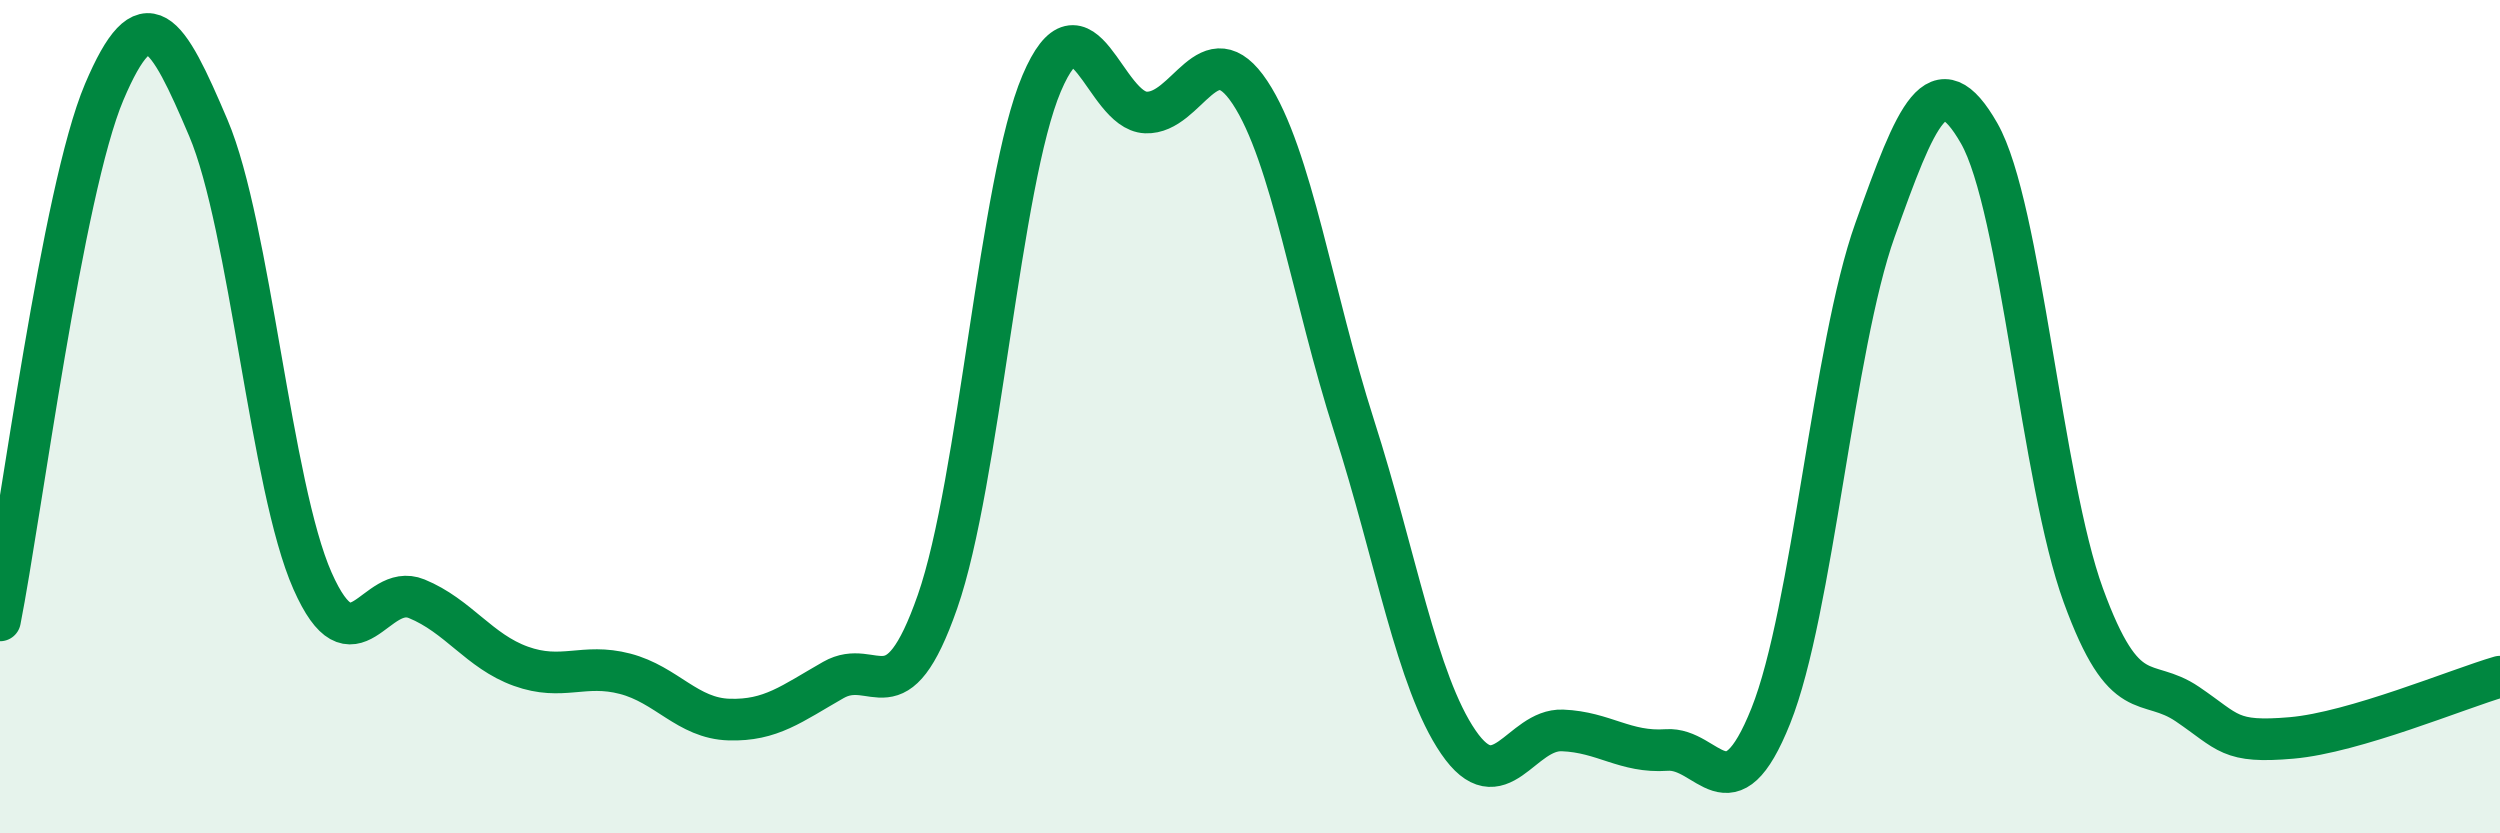
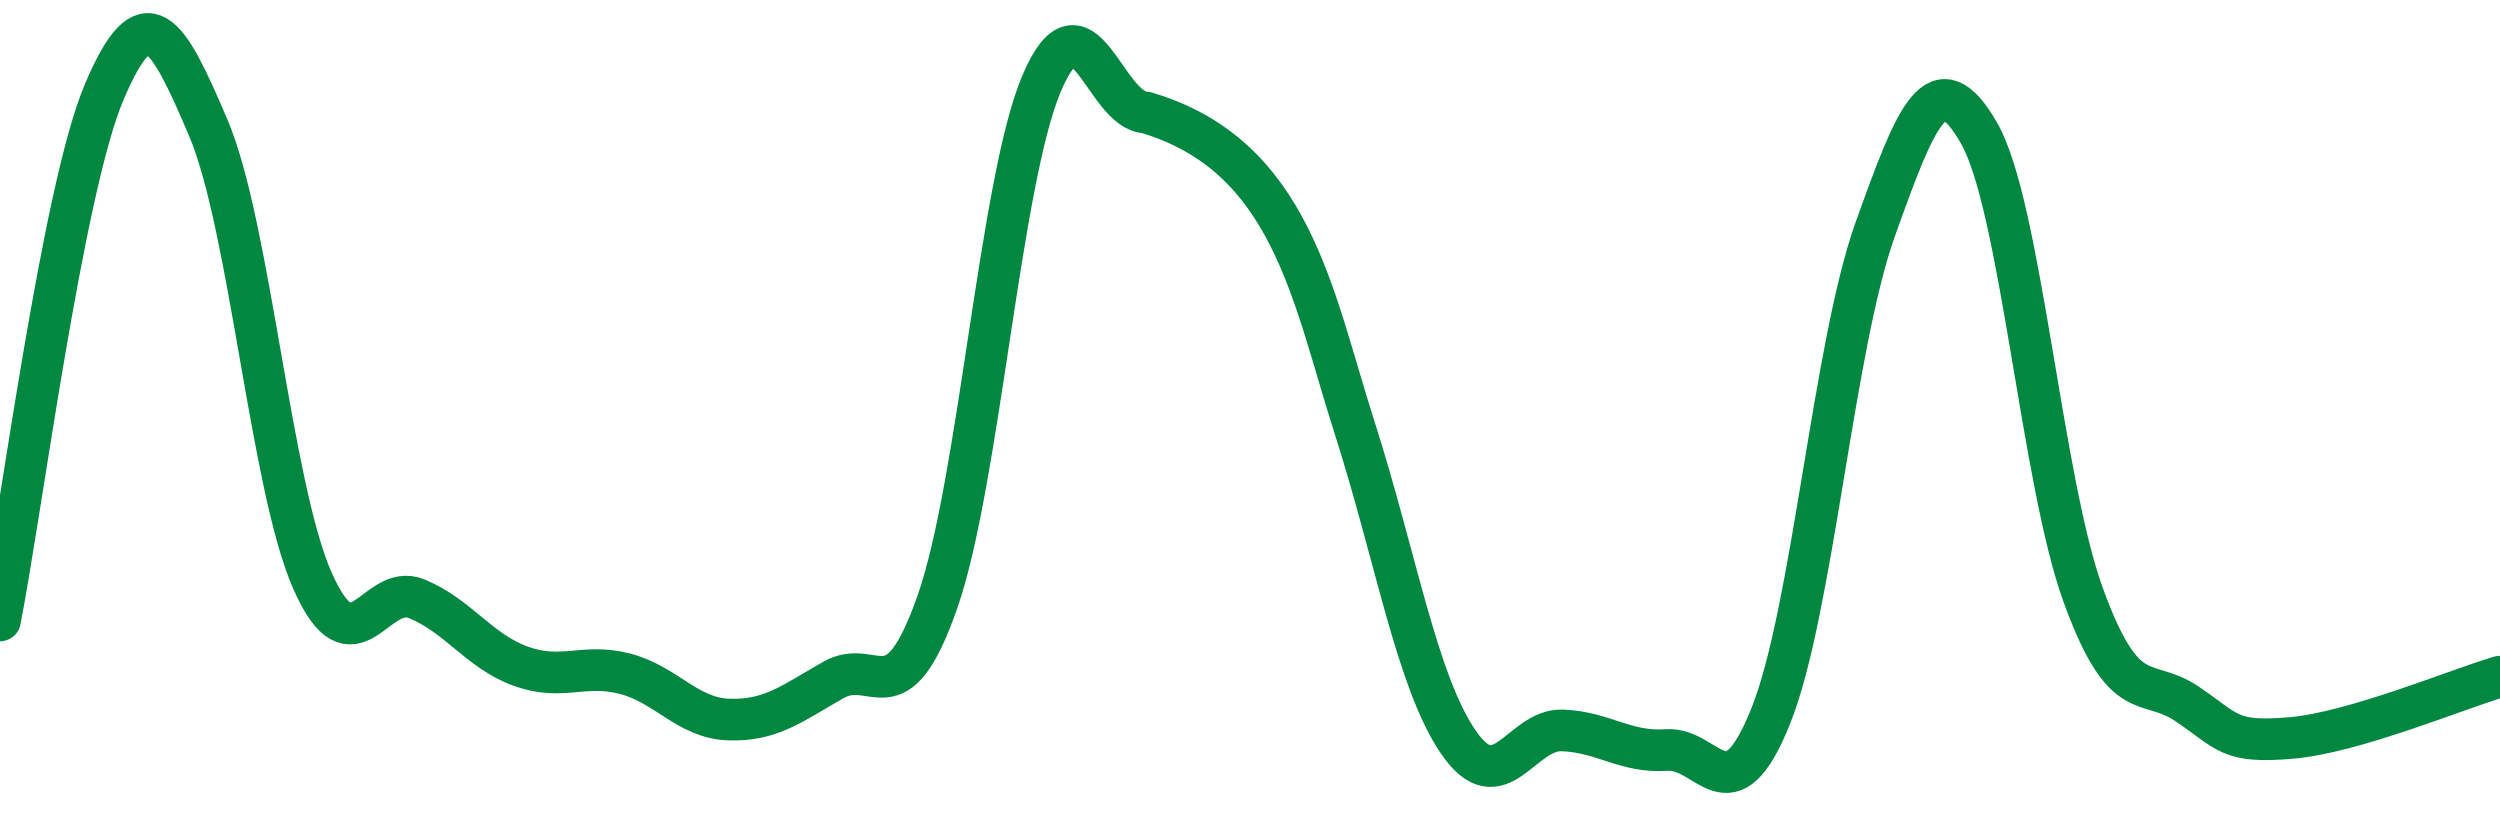
<svg xmlns="http://www.w3.org/2000/svg" width="60" height="20" viewBox="0 0 60 20">
-   <path d="M 0,14.89 C 0.5,12.35 1.5,4.57 2.5,2.21 C 3.5,-0.15 4,0.72 5,3.07 C 6,5.42 6.5,11.68 7.5,13.94 C 8.5,16.2 9,13.96 10,14.37 C 11,14.78 11.5,15.63 12.5,15.99 C 13.5,16.35 14,15.91 15,16.17 C 16,16.43 16.5,17.24 17.5,17.27 C 18.5,17.3 19,16.89 20,16.32 C 21,15.75 21.5,17.3 22.5,14.44 C 23.5,11.58 24,4.35 25,2 C 26,-0.35 26.5,2.66 27.5,2.7 C 28.5,2.74 29,0.71 30,2.22 C 31,3.73 31.5,7.11 32.5,10.23 C 33.5,13.35 34,16.35 35,17.81 C 36,19.27 36.5,17.49 37.5,17.53 C 38.5,17.57 39,18.07 40,18 C 41,17.93 41.5,19.68 42.5,17.18 C 43.5,14.68 44,8.32 45,5.52 C 46,2.72 46.5,1.45 47.5,3.2 C 48.5,4.95 49,11.55 50,14.29 C 51,17.03 51.5,16.22 52.5,16.9 C 53.5,17.58 53.5,17.84 55,17.71 C 56.5,17.58 59,16.53 60,16.24L60 20L0 20Z" fill="#008740" opacity="0.1" stroke-linecap="round" stroke-linejoin="round" />
-   <path d="M 0,14.89 C 0.5,12.35 1.5,4.57 2.5,2.21 C 3.5,-0.15 4,0.72 5,3.07 C 6,5.42 6.5,11.68 7.5,13.94 C 8.5,16.2 9,13.96 10,14.37 C 11,14.78 11.5,15.63 12.5,15.99 C 13.5,16.35 14,15.91 15,16.17 C 16,16.43 16.5,17.24 17.5,17.27 C 18.5,17.3 19,16.89 20,16.32 C 21,15.75 21.5,17.3 22.5,14.44 C 23.5,11.58 24,4.35 25,2 C 26,-0.35 26.5,2.66 27.5,2.7 C 28.5,2.74 29,0.71 30,2.22 C 31,3.73 31.5,7.11 32.5,10.23 C 33.5,13.35 34,16.35 35,17.81 C 36,19.27 36.5,17.49 37.5,17.53 C 38.5,17.57 39,18.07 40,18 C 41,17.93 41.5,19.68 42.5,17.18 C 43.5,14.68 44,8.32 45,5.52 C 46,2.72 46.5,1.45 47.5,3.2 C 48.5,4.95 49,11.55 50,14.29 C 51,17.03 51.5,16.22 52.5,16.9 C 53.5,17.58 53.5,17.84 55,17.71 C 56.5,17.58 59,16.53 60,16.24" stroke="#008740" stroke-width="1" fill="none" stroke-linecap="round" stroke-linejoin="round" />
+   <path d="M 0,14.89 C 0.5,12.35 1.5,4.57 2.5,2.21 C 3.5,-0.15 4,0.72 5,3.07 C 6,5.42 6.5,11.68 7.5,13.94 C 8.5,16.2 9,13.96 10,14.37 C 11,14.78 11.5,15.63 12.5,15.99 C 13.5,16.35 14,15.91 15,16.17 C 16,16.43 16.5,17.24 17.5,17.27 C 18.5,17.3 19,16.89 20,16.32 C 21,15.75 21.5,17.3 22.5,14.44 C 23.5,11.58 24,4.35 25,2 C 26,-0.35 26.5,2.66 27.5,2.7 C 31,3.73 31.5,7.11 32.5,10.23 C 33.5,13.35 34,16.35 35,17.81 C 36,19.27 36.5,17.49 37.5,17.53 C 38.5,17.57 39,18.07 40,18 C 41,17.93 41.5,19.68 42.5,17.18 C 43.5,14.68 44,8.32 45,5.52 C 46,2.72 46.5,1.45 47.5,3.2 C 48.5,4.95 49,11.55 50,14.29 C 51,17.03 51.5,16.22 52.5,16.9 C 53.5,17.58 53.5,17.84 55,17.71 C 56.5,17.58 59,16.53 60,16.24" stroke="#008740" stroke-width="1" fill="none" stroke-linecap="round" stroke-linejoin="round" />
</svg>